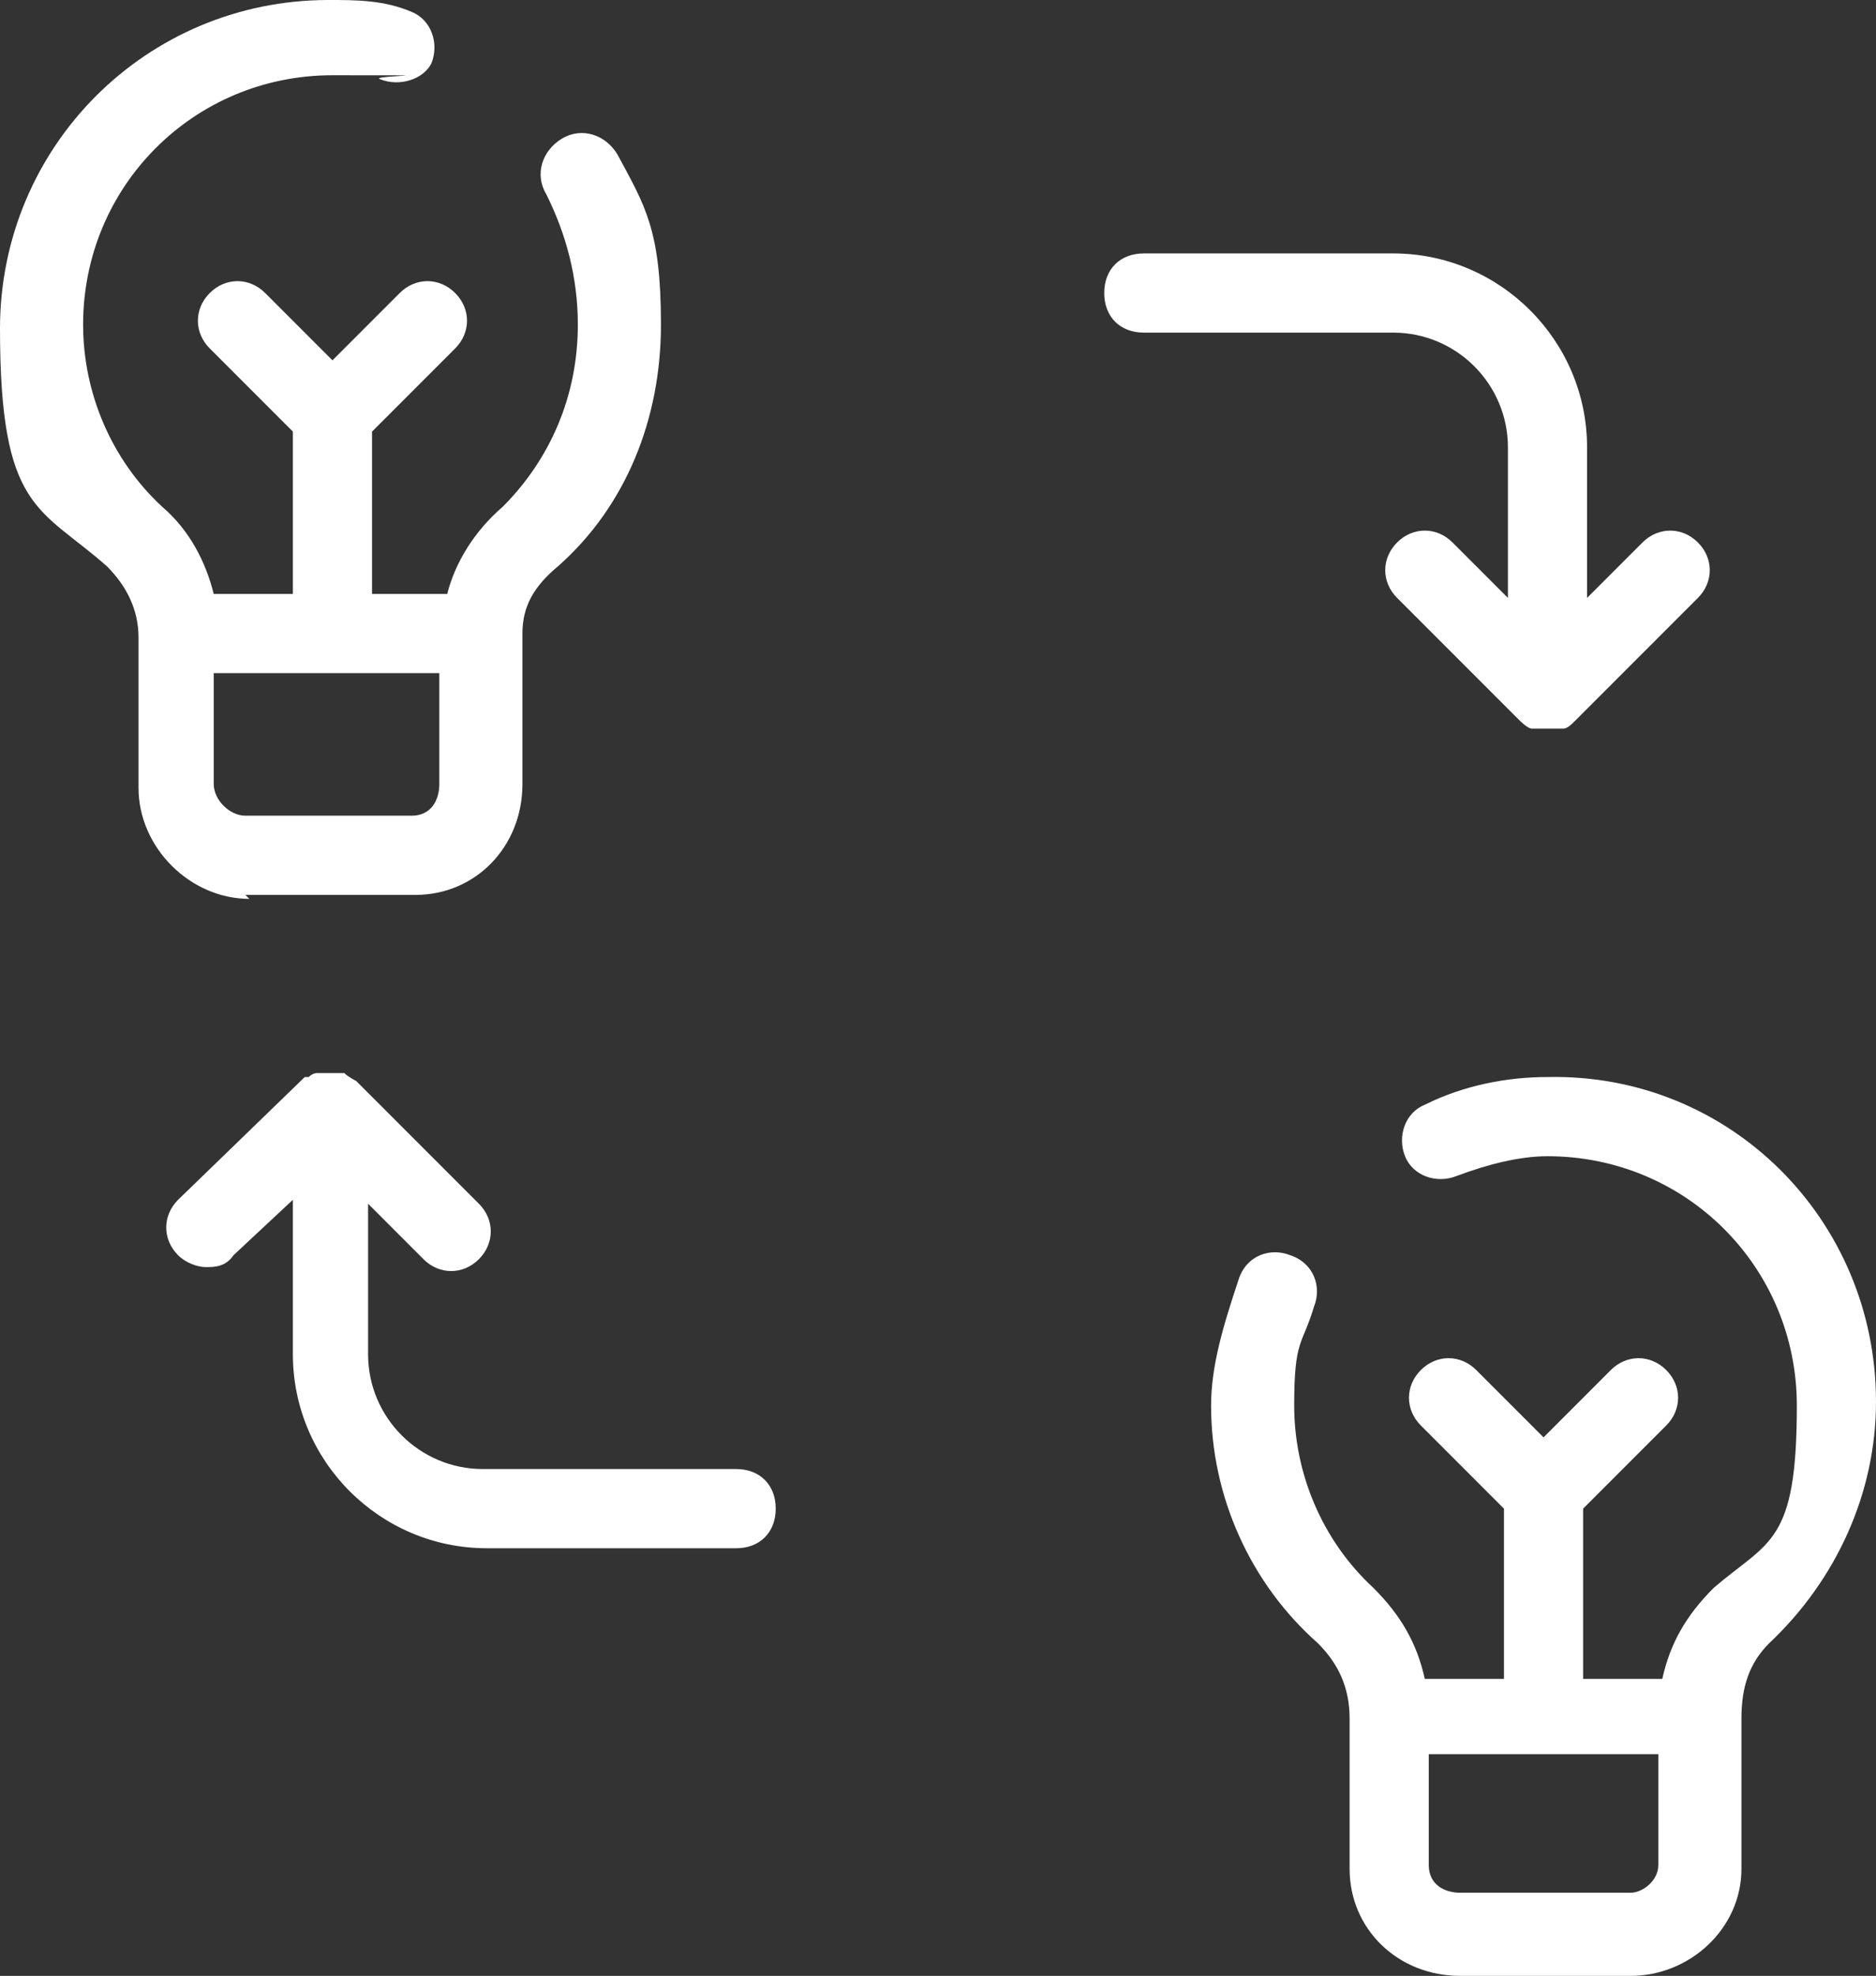
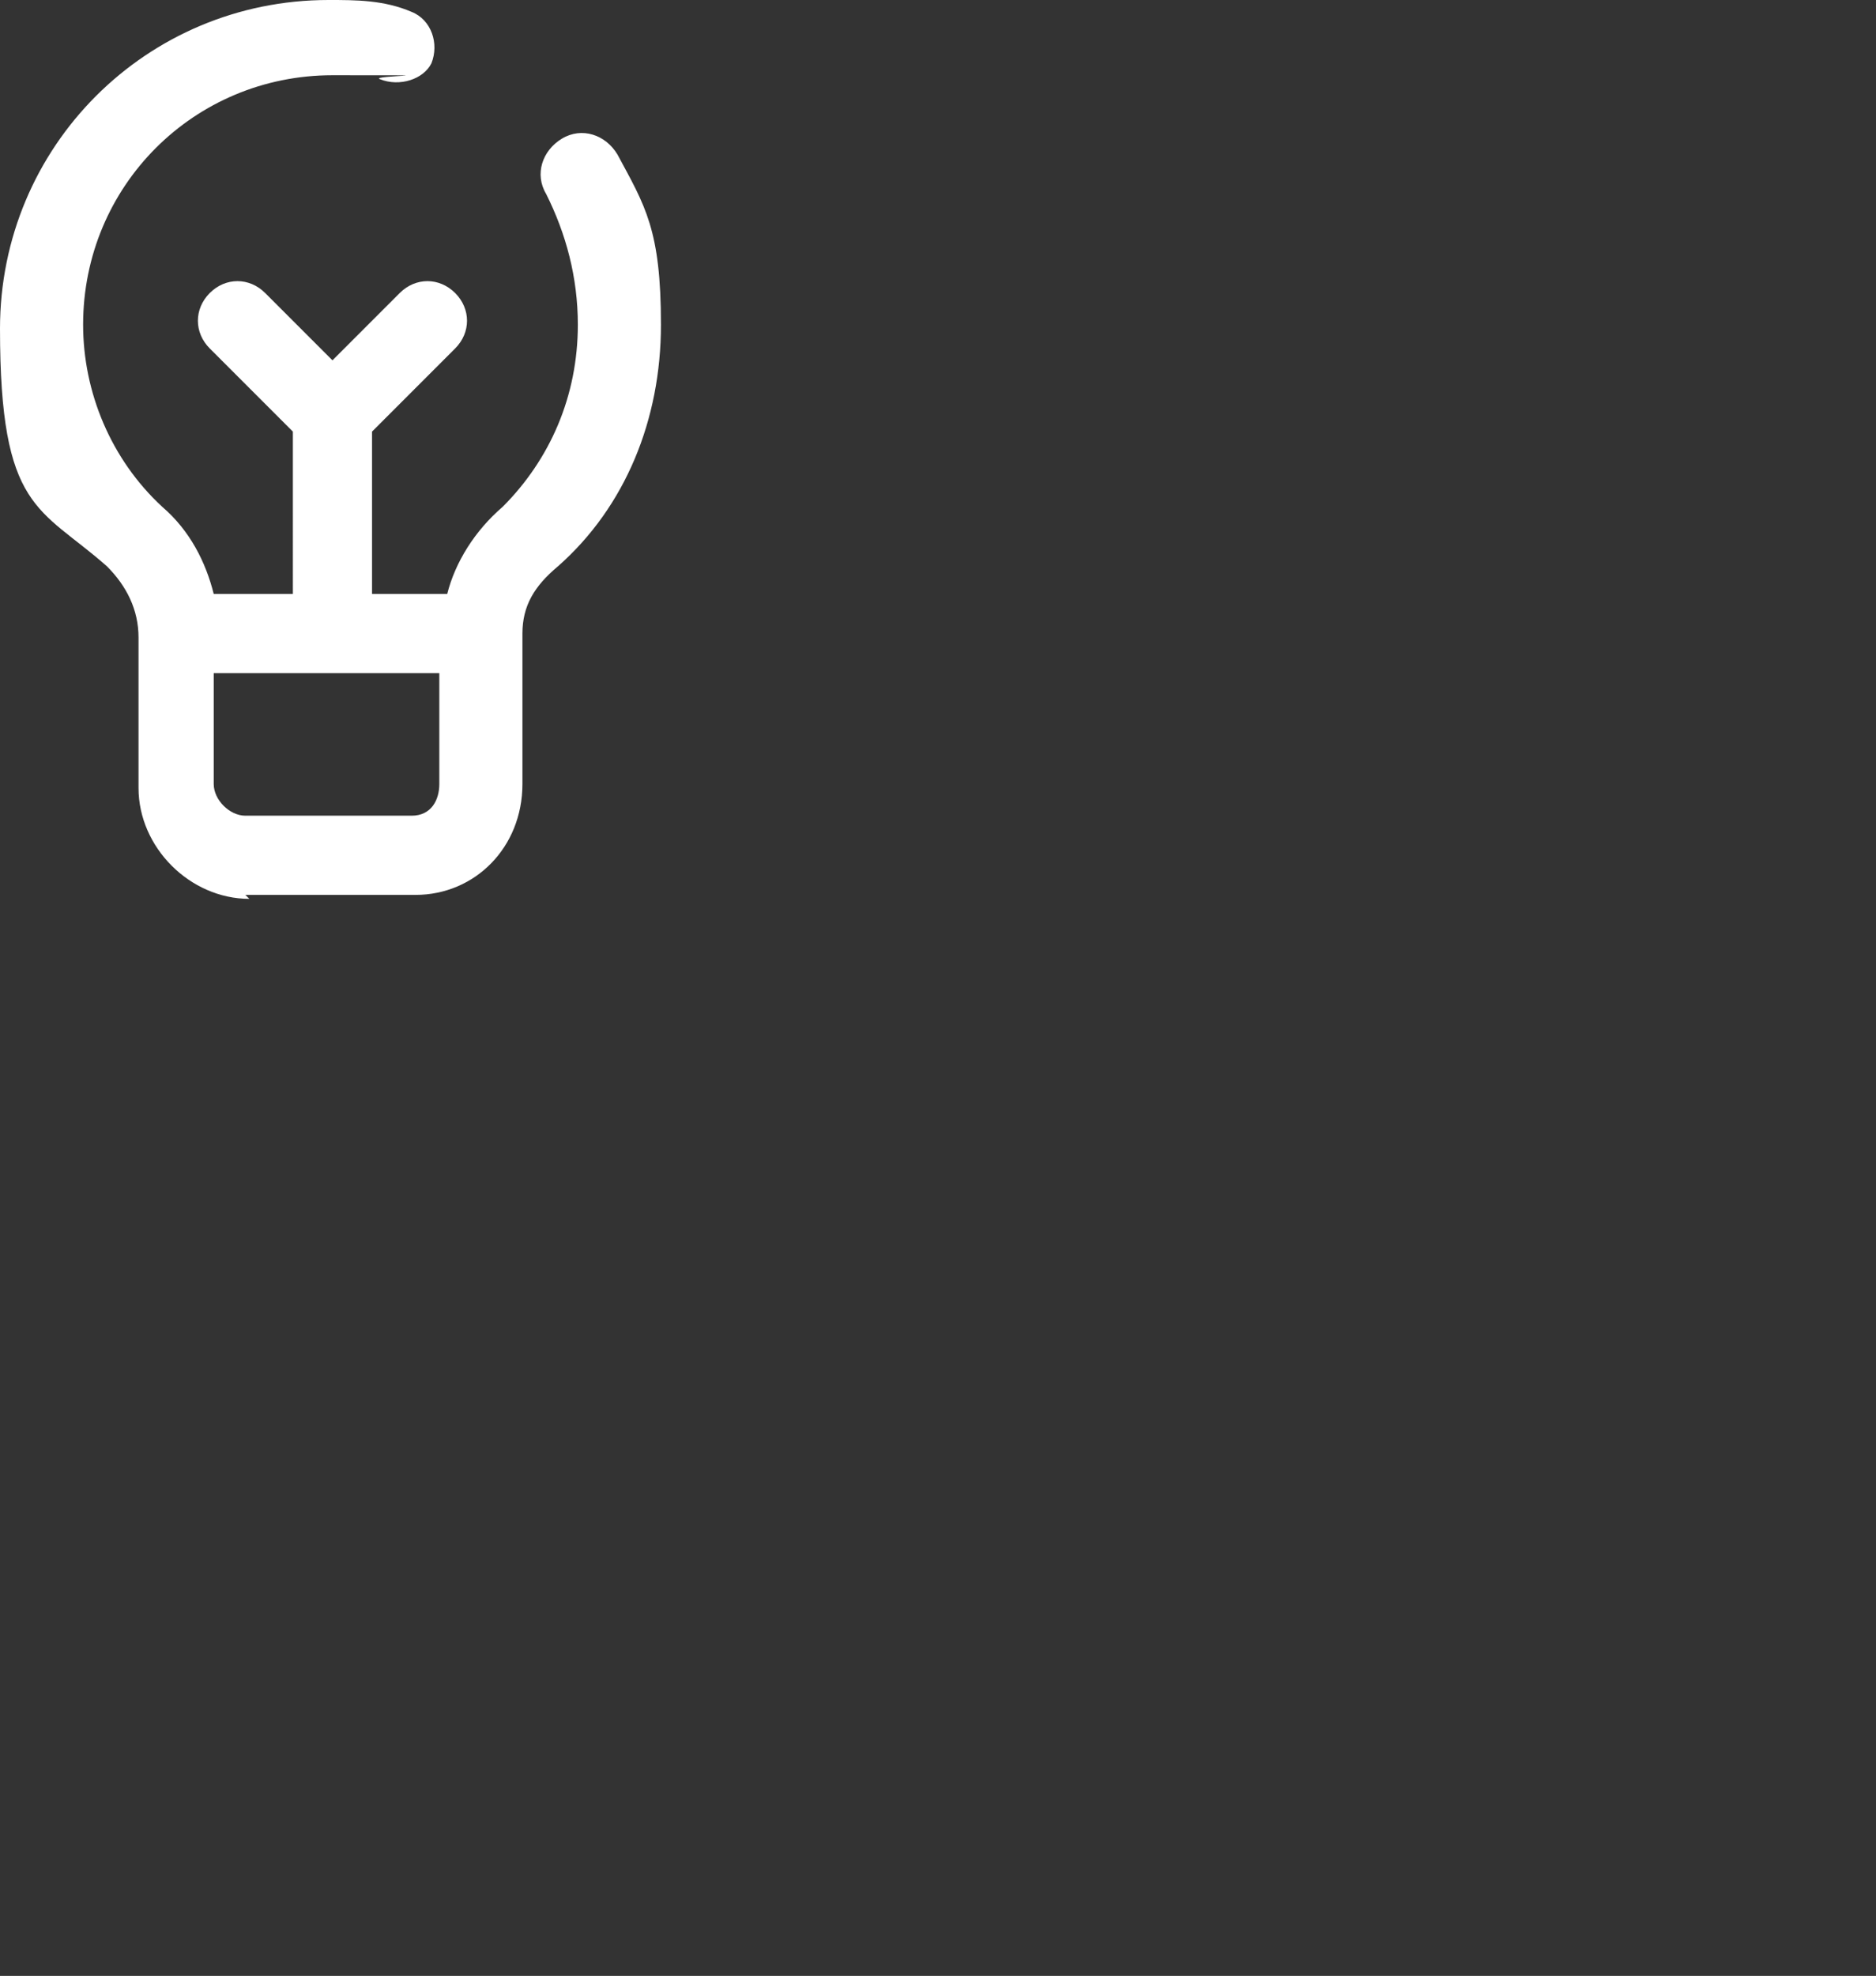
<svg xmlns="http://www.w3.org/2000/svg" id="Capa_1" x="0px" y="0px" viewBox="0 0 47.4 49.9" style="enable-background:new 0 0 47.4 49.9;" xml:space="preserve">
  <rect x="0" y="0" width="47.4" height="49.9" fill="#333333" stroke="none" />
  <style type="text/css">	.st0{fill:#FFFFFF;}</style>
  <g>
    <g id="Layer_1">
      <g>
-         <path class="st0" d="M38.1,11.3v3.8l-1.4-1.4c-0.4-0.4-1-0.4-1.4,0s-0.4,1,0,1.4l3.1,3.1c0,0,0.2,0.2,0.3,0.2s0.3,0,0.4,0    s0.3,0,0.4,0c0.1,0,0.2-0.1,0.3-0.2l0,0l3.1-3.1c0.4-0.4,0.4-1,0-1.4s-1-0.4-1.4,0l-1.4,1.4v-3.8c0-2.7-2.2-4.9-4.9-4.9h-6.3    c-0.6,0-1,0.4-1,1s0.4,1,1,1h6.3C36.8,8.4,38.1,9.7,38.1,11.3z" />
        <path class="st0" d="M6.2,22.6h4.3c1.5,0,2.7-1.2,2.7-2.8V16c0-0.7,0.3-1.2,0.9-1.7c1.7-1.5,2.6-3.7,2.6-6.1s-0.4-3-1.1-4.3    c-0.3-0.5-0.9-0.7-1.4-0.4s-0.7,0.9-0.4,1.4c0.5,1,0.8,2.1,0.8,3.3c0,1.8-0.7,3.4-1.9,4.6c-0.7,0.6-1.2,1.4-1.4,2.2H9.4v-4.1    l2.1-2.1c0.4-0.4,0.4-1,0-1.4s-1-0.4-1.4,0L8.4,9.1L6.7,7.4C6.3,7,5.7,7,5.3,7.4s-0.4,1,0,1.4l2.1,2.1V15h-2    c-0.2-0.8-0.6-1.6-1.3-2.2c-1.3-1.2-2-2.9-2-4.6c0-3.5,2.8-6.3,6.3-6.3s0.9,0,1.2,0.1c0.5,0.2,1.1,0,1.3-0.4    c0.2-0.5,0-1.1-0.5-1.3C9.7,0,9,0,8.3,0C3.7,0,0,3.7,0,8.3s1,4.5,2.7,6c0.5,0.5,0.8,1.1,0.8,1.8v3.8c0,1.5,1.3,2.8,2.8,2.8    L6.2,22.6z M10.5,20.6H6.2c-0.4,0-0.8-0.4-0.8-0.8V17h5.7v2.8c0,0.4-0.2,0.8-0.7,0.8H10.5z" />
-         <path class="st0" d="M18.5,37.1h-6.3c-1.6,0-2.9-1.3-2.9-2.9v-3.8l1.4,1.4c0.4,0.4,1,0.4,1.4,0s0.4-1,0-1.4L9,27.3l0,0    c0,0-0.2-0.1-0.3-0.2c-0.1,0-0.2,0-0.4,0l0,0l0,0c0,0-0.2,0-0.3,0c0,0-0.1,0-0.2,0.1c0,0,0,0-0.1,0l-3.2,3.1    c-0.4,0.4-0.4,1,0,1.4C4.7,31.9,5,32,5.2,32s0.5,0,0.7-0.3l1.5-1.4v3.9c0,2.7,2.2,4.9,4.9,4.9h6.3c0.6,0,1-0.4,1-1s-0.4-1-1-1    H18.5z" />
-         <path class="st0" d="M39.1,27.2c-1,0-2.1,0.2-3.1,0.7c-0.5,0.2-0.7,0.8-0.5,1.3s0.8,0.7,1.3,0.5c0.8-0.3,1.6-0.5,2.3-0.5    c3.5,0,6.3,2.8,6.3,6.3s-0.7,3.4-2.1,4.6c-0.7,0.7-1.1,1.4-1.3,2.3h-2v-4.3l2.1-2.1c0.4-0.4,0.4-1,0-1.4s-1-0.4-1.4,0L39,36.3    l-1.7-1.7c-0.4-0.4-1-0.4-1.4,0s-0.4,1,0,1.4l2.1,2.1v4.3h-2c-0.2-0.9-0.6-1.6-1.3-2.3c-1.3-1.2-2-2.9-2-4.6s0.2-1.5,0.5-2.5    c0.2-0.5,0-1.1-0.6-1.3c-0.5-0.2-1.1,0-1.3,0.6c-0.4,1.2-0.7,2.2-0.7,3.2c0,2.3,1,4.5,2.7,6c0.5,0.5,0.8,1.1,0.8,1.9v3.8    c0,1.5,1.2,2.7,2.8,2.7h4.3c1.5,0,2.8-1.2,2.8-2.7v-3.8c0-0.8,0.2-1.4,0.7-1.9c1.7-1.6,2.7-3.8,2.7-6.1    C47.4,30.8,43.7,27.1,39.1,27.2L39.1,27.2z M41.2,47.8h-4.3c-0.4,0-0.8-0.2-0.8-0.7v-2.8h5.8v2.8C41.9,47.5,41.5,47.8,41.2,47.8    L41.2,47.8z" />
      </g>
    </g>
  </g>
</svg>